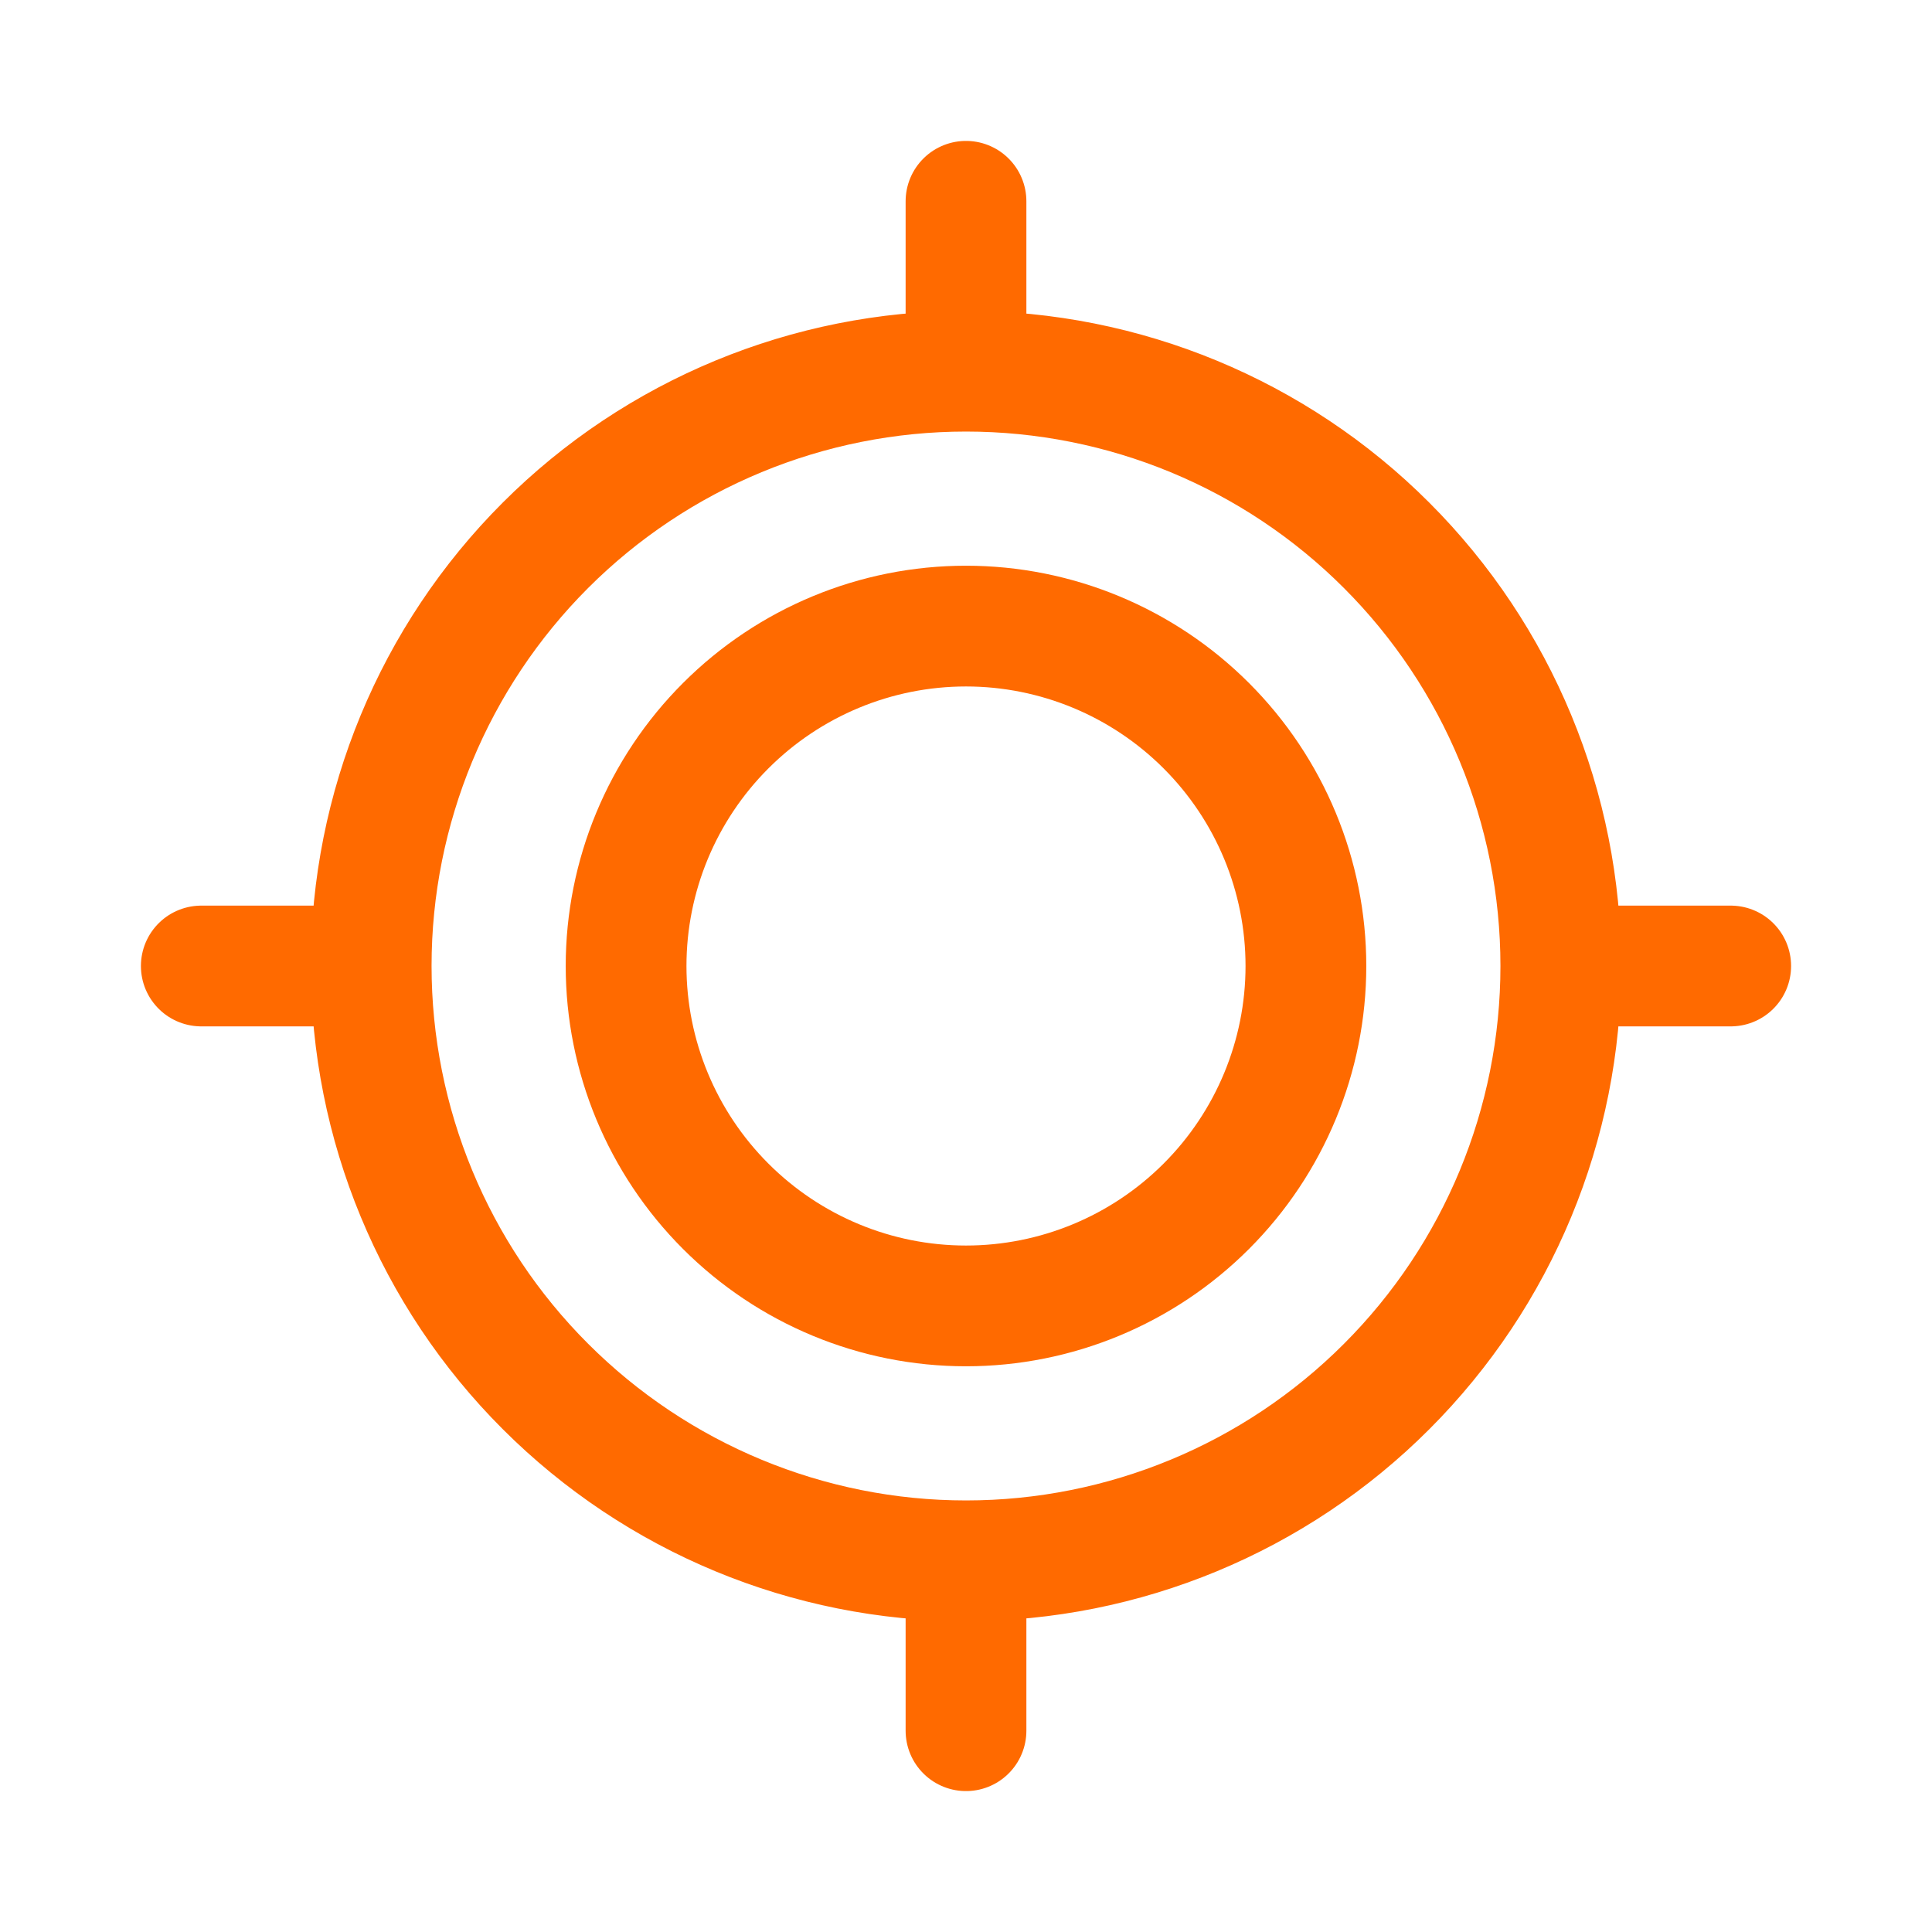
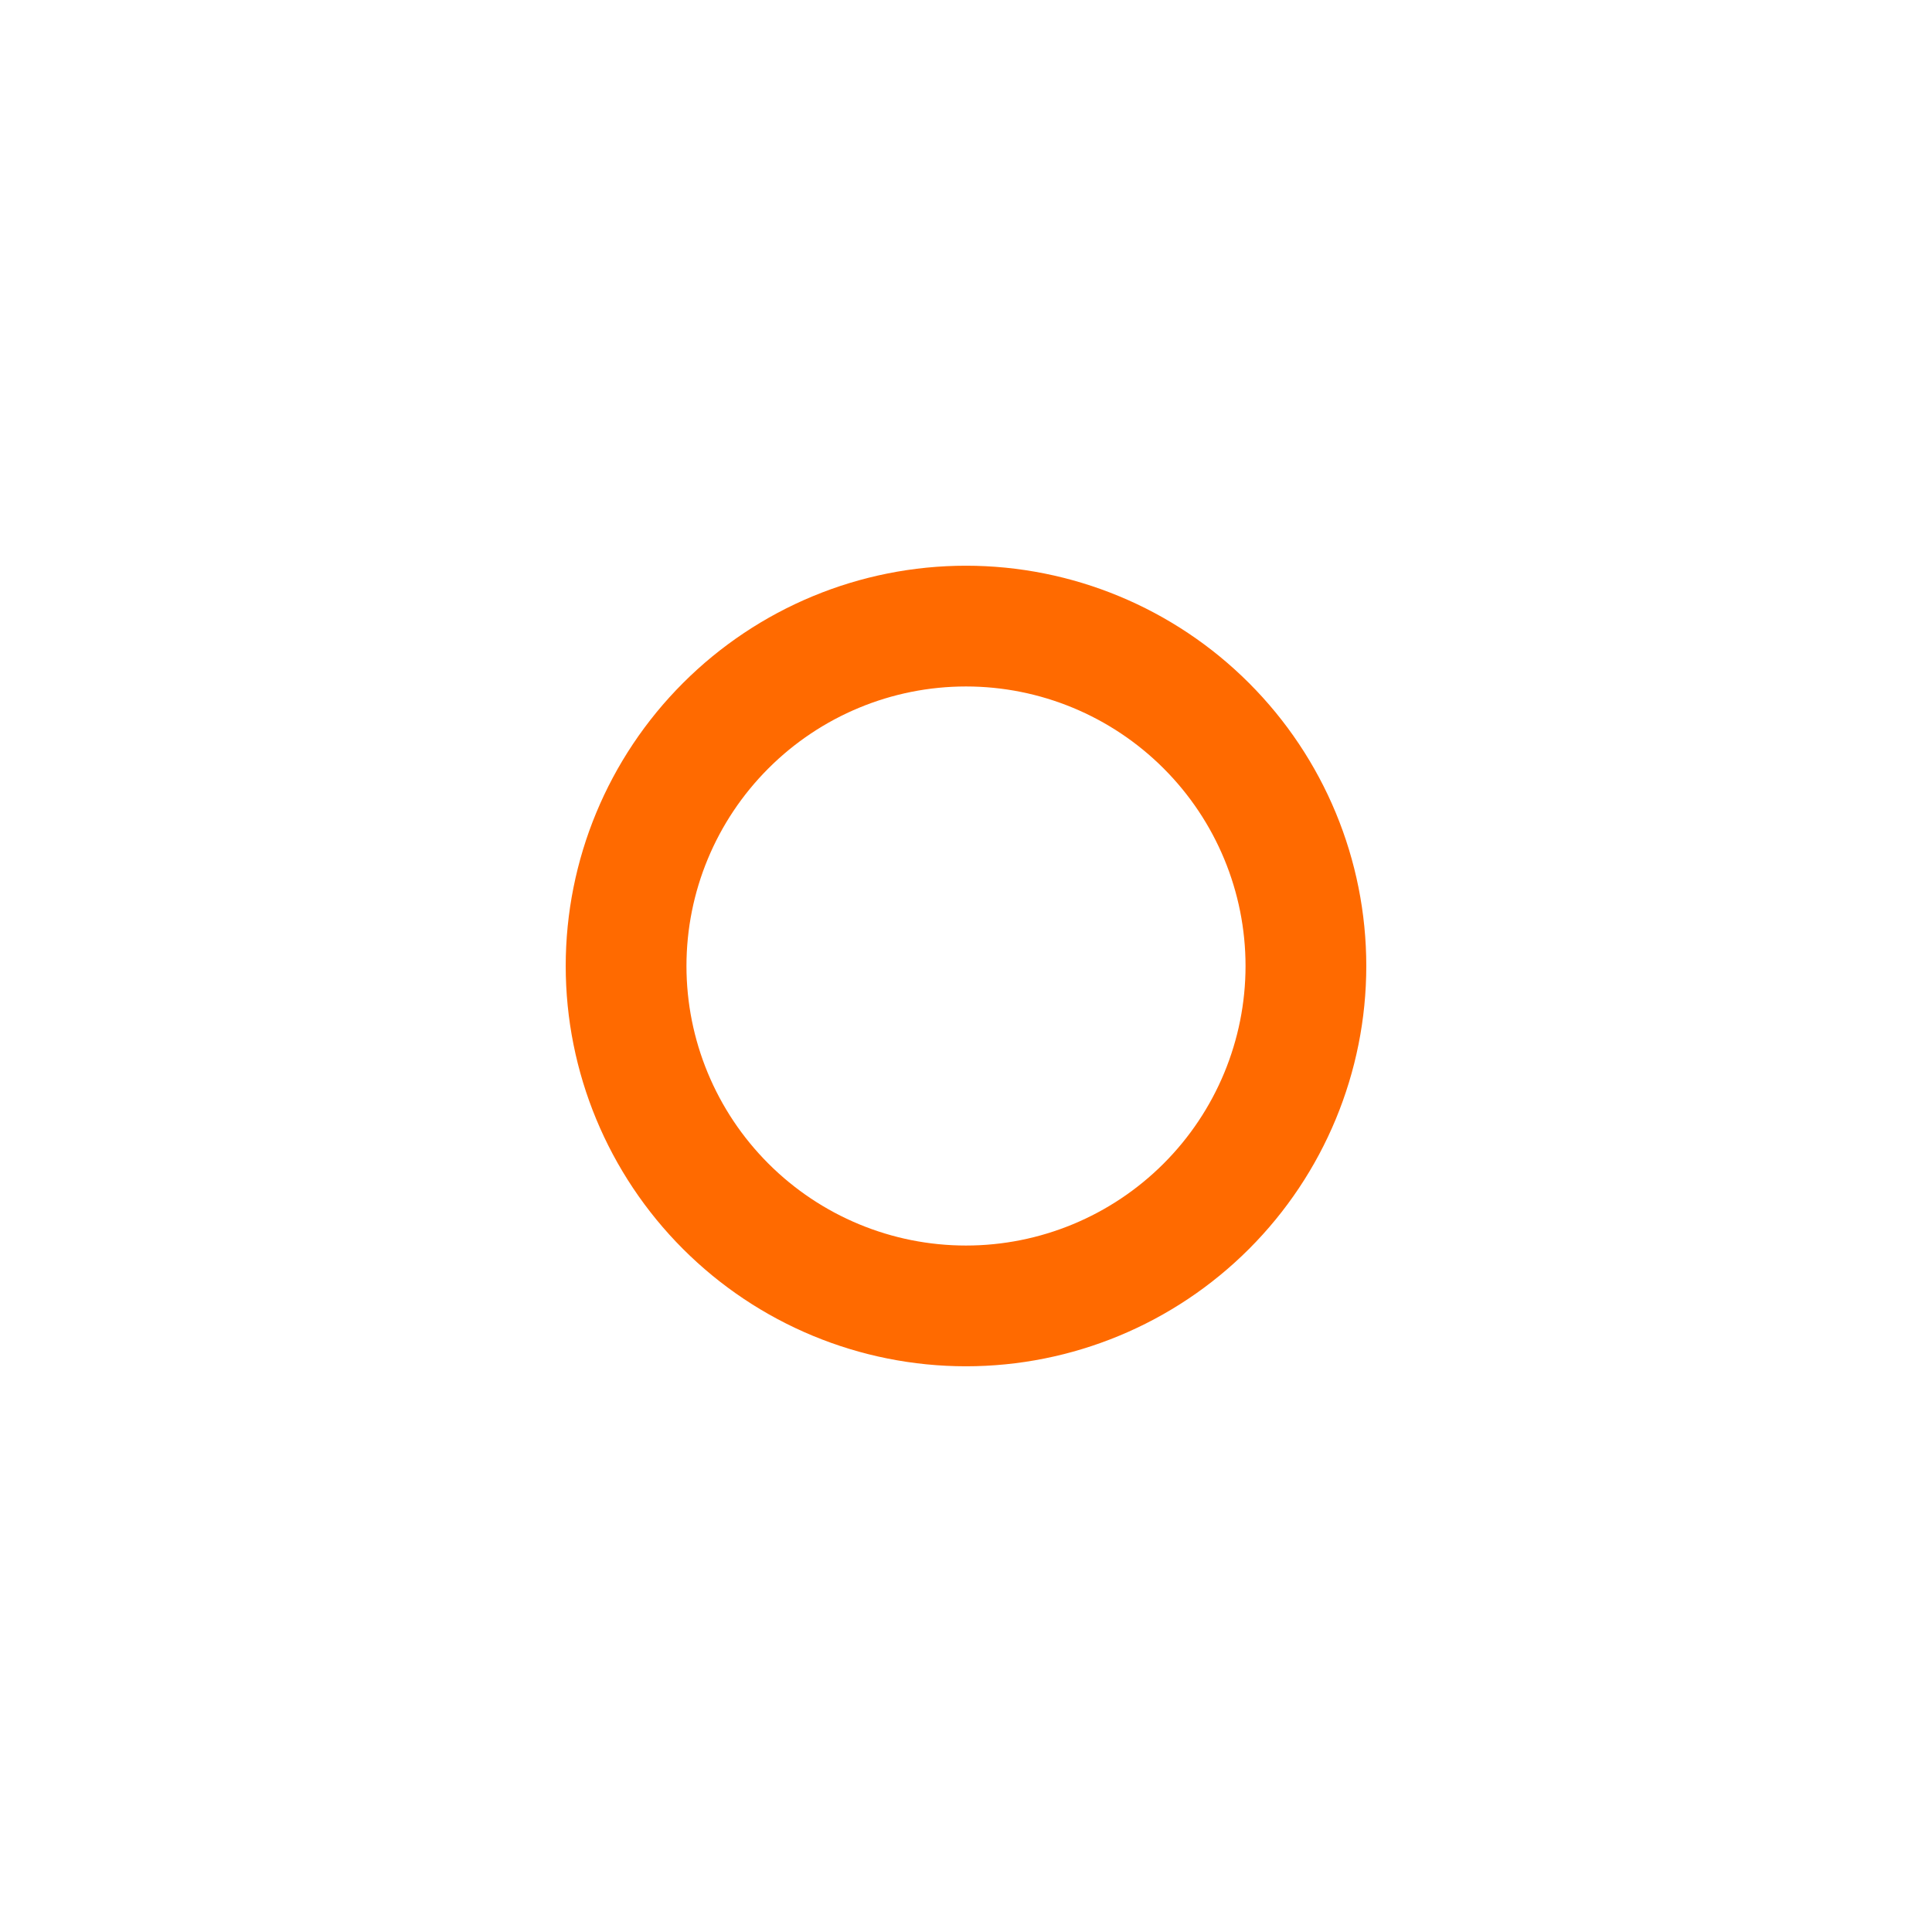
<svg xmlns="http://www.w3.org/2000/svg" width="16" height="16" viewBox="0 0 16 16" fill="none">
-   <path d="M14.333 8H12.926M12.926 8C12.926 9.307 12.407 10.559 11.483 11.483C10.56 12.407 9.307 12.926 8 12.926M12.926 8C12.926 6.693 12.407 5.44 11.483 4.516C10.56 3.592 9.307 3.074 8 3.074M8 1.667V3.074M8 3.074C6.694 3.074 5.441 3.592 4.517 4.516C3.593 5.44 3.074 6.693 3.074 7.999C3.074 9.306 3.593 10.559 4.517 11.482C5.441 12.406 6.694 12.926 8 12.926M1.667 8H3.074M8 14.333V12.926" stroke="#FF6A00" stroke-miterlimit="10" stroke-linecap="round" />
  <path d="M8 10.815C8.746 10.815 9.462 10.518 9.99 9.99C10.518 9.462 10.815 8.746 10.815 8C10.815 7.253 10.518 6.538 9.99 6.01C9.462 5.482 8.746 5.185 8 5.185C7.253 5.185 6.538 5.482 6.01 6.01C5.482 6.538 5.185 7.253 5.185 8C5.185 8.746 5.482 9.462 6.01 9.99C6.538 10.518 7.253 10.815 8 10.815Z" stroke="#FF6A00" stroke-miterlimit="10" stroke-linecap="round" />
</svg>